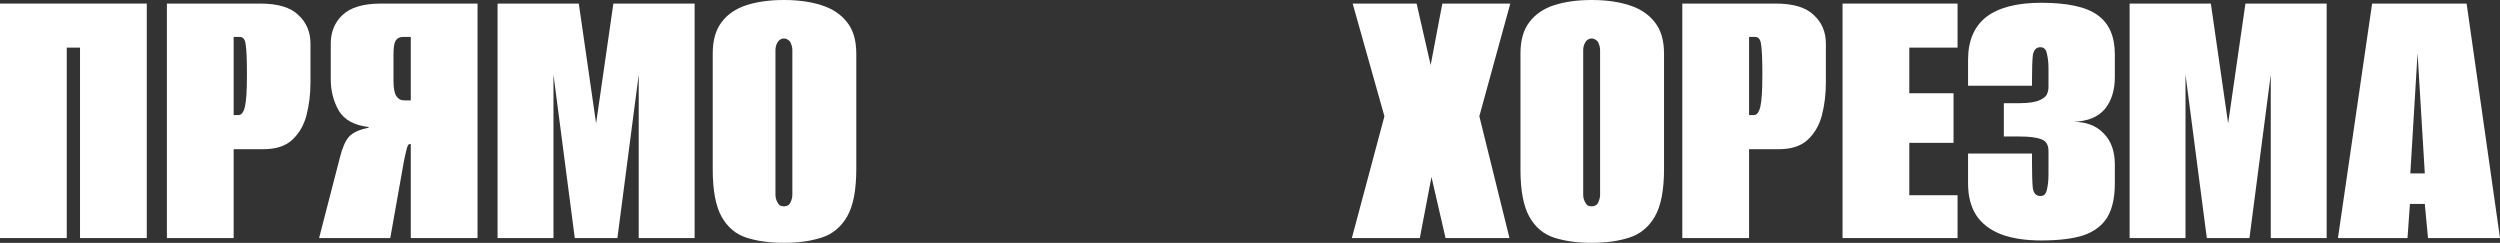
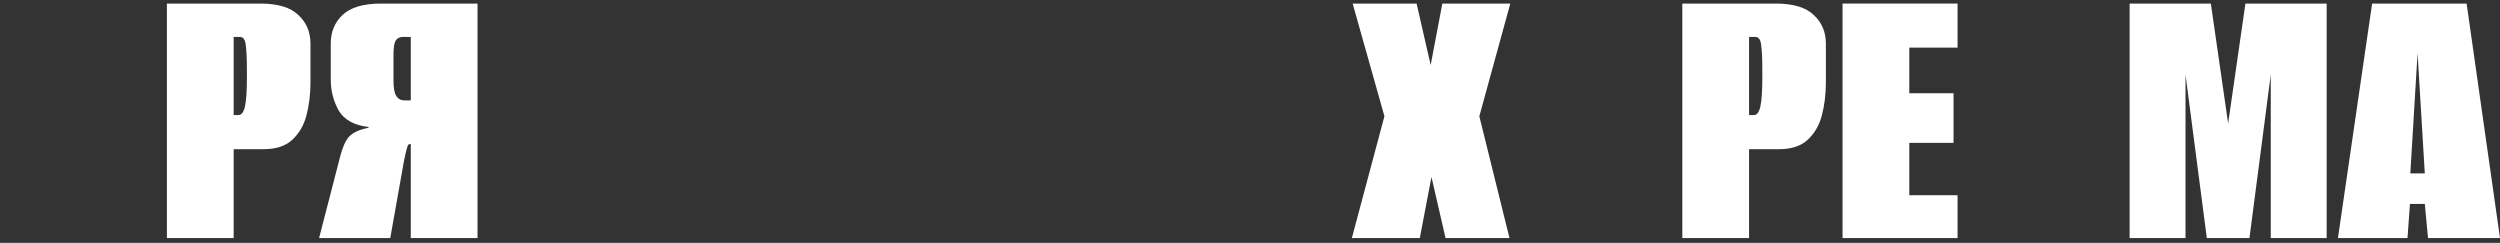
<svg xmlns="http://www.w3.org/2000/svg" width="803" height="78" viewBox="0 0 803 78" fill="none">
  <rect x="0" y="0" width="803" height="78" fill="#333333" stroke="none" />
-   <path d="M0 76.471V1.147H47.146V76.471H25.704V15.294H21.442V76.471H0Z" fill="white" />
  <path d="M53.609 76.471V1.147H83.576C89.26 1.147 93.35 2.379 95.847 4.843C98.43 7.222 99.722 10.281 99.722 14.02V26.51C99.722 30.248 99.292 33.775 98.43 37.088C97.569 40.317 96.019 42.951 93.78 44.99C91.628 46.944 88.571 47.922 84.61 47.922H75.051V76.471H53.609ZM75.051 36.961H76.601C77.548 36.961 78.237 36.069 78.668 34.284C79.098 32.415 79.314 29.144 79.314 24.471V23.196C79.314 19.033 79.185 16.101 78.926 14.402C78.754 12.703 78.108 11.853 76.989 11.853H75.051V36.961Z" fill="white" />
  <path d="M153.383 76.471H131.941V46.265H131.554C131.209 46.265 130.908 46.775 130.65 47.794C130.391 48.729 130.09 50.046 129.745 51.745L125.354 76.471H102.491L109.208 50.471C109.983 47.412 110.93 45.245 112.05 43.971C113.255 42.611 115.365 41.634 118.379 41.039V40.784C113.815 40.275 110.629 38.533 108.82 35.559C107.098 32.5 106.237 29.144 106.237 25.49V14.02C106.237 10.281 107.486 7.222 109.983 4.843C112.566 2.379 116.7 1.147 122.383 1.147H153.383V76.471ZM131.941 32.245V11.853H129.487C128.368 11.853 127.55 12.278 127.033 13.127C126.602 13.892 126.387 15.422 126.387 17.716V26C126.387 28.294 126.688 29.909 127.291 30.843C127.894 31.778 128.755 32.245 129.875 32.245H131.941Z" fill="white" />
-   <path d="M159.819 76.471V1.147H185.911L191.465 39.637L197.019 1.147H223.111V76.471H205.157V23.961L198.311 76.471H184.619L177.773 23.961V76.471H159.819Z" fill="white" />
-   <path d="M251.791 78C247.227 78 243.223 77.448 239.779 76.343C236.334 75.239 233.665 72.987 231.77 69.588C229.876 66.189 228.929 61.134 228.929 54.422V17.206C228.929 12.957 229.876 9.601 231.77 7.137C233.665 4.588 236.334 2.761 239.779 1.657C243.223 0.552 247.227 0 251.791 0C256.355 0 260.359 0.552 263.804 1.657C267.334 2.761 270.09 4.588 272.071 7.137C274.051 9.601 275.041 12.957 275.041 17.206V54.294C275.041 61.092 274.051 66.189 272.071 69.588C270.09 72.987 267.334 75.239 263.804 76.343C260.359 77.448 256.355 78 251.791 78ZM251.791 66.275C252.308 66.275 252.782 66.147 253.212 65.892C253.643 65.552 253.944 65.085 254.116 64.49C254.375 63.895 254.504 63.216 254.504 62.451V16.186C254.504 15.422 254.375 14.742 254.116 14.147C253.944 13.552 253.643 13.127 253.212 12.873C252.782 12.533 252.308 12.363 251.791 12.363C251.275 12.363 250.801 12.533 250.37 12.873C250.026 13.127 249.725 13.552 249.466 14.147C249.208 14.742 249.079 15.422 249.079 16.186V62.451C249.079 63.216 249.208 63.895 249.466 64.49C249.725 65.085 250.026 65.552 250.37 65.892C250.801 66.147 251.275 66.275 251.791 66.275Z" fill="white" />
  <path d="M434.215 76.471L444.677 37.343L434.473 1.147H455.01L459.531 20.902L463.277 1.147H485.106L475.16 37.343L484.848 76.471H464.31L459.79 56.843L456.044 76.471H434.215Z" fill="white" />
-   <path d="M511.236 78C506.673 78 502.668 77.448 499.224 76.343C495.779 75.239 493.11 72.987 491.216 69.588C489.321 66.189 488.374 61.134 488.374 54.422V17.206C488.374 12.957 489.321 9.601 491.216 7.137C493.11 4.588 495.779 2.761 499.224 1.657C502.668 0.552 506.673 0 511.236 0C515.8 0 519.805 0.552 523.249 1.657C526.78 2.761 529.535 4.588 531.516 7.137C533.496 9.601 534.487 12.957 534.487 17.206V54.294C534.487 61.092 533.496 66.189 531.516 69.588C529.535 72.987 526.78 75.239 523.249 76.343C519.805 77.448 515.8 78 511.236 78ZM511.236 66.275C511.753 66.275 512.227 66.147 512.657 65.892C513.088 65.552 513.389 65.085 513.562 64.49C513.82 63.895 513.949 63.216 513.949 62.451V16.186C513.949 15.422 513.82 14.742 513.562 14.147C513.389 13.552 513.088 13.127 512.657 12.873C512.227 12.533 511.753 12.363 511.236 12.363C510.72 12.363 510.246 12.533 509.816 12.873C509.471 13.127 509.17 13.552 508.912 14.147C508.653 14.742 508.524 15.422 508.524 16.186V62.451C508.524 63.216 508.653 63.895 508.912 64.49C509.17 65.085 509.471 65.552 509.816 65.892C510.246 66.147 510.72 66.275 511.236 66.275Z" fill="white" />
  <path d="M540.359 76.471V1.147H570.325C576.009 1.147 580.099 2.379 582.596 4.843C585.18 7.222 586.471 10.281 586.471 14.02V26.51C586.471 30.248 586.041 33.775 585.18 37.088C584.319 40.317 582.769 42.951 580.53 44.99C578.377 46.944 575.32 47.922 571.359 47.922H561.8V76.471H540.359ZM561.8 36.961H563.35C564.298 36.961 564.987 36.069 565.417 34.284C565.848 32.415 566.063 29.144 566.063 24.471V23.196C566.063 19.033 565.934 16.101 565.675 14.402C565.503 12.703 564.857 11.853 563.738 11.853H561.8V36.961Z" fill="white" />
  <path d="M591.824 76.471V1.147H628.766V15.294H613.265V29.951H627.474V45.882H613.265V62.706H628.766V76.471H591.824Z" fill="white" />
-   <path d="M655.648 77.235C650.482 77.235 646.133 76.555 642.603 75.196C639.158 73.837 636.532 71.797 634.723 69.078C633.001 66.359 632.14 62.961 632.14 58.882V49.324H652.678V52.51C652.678 55.993 652.764 58.627 652.936 60.412C653.194 62.111 654.012 62.961 655.39 62.961C656.51 62.961 657.198 62.281 657.457 60.922C657.801 59.562 657.974 57.948 657.974 56.078V48.559C657.974 46.52 657.198 45.245 655.648 44.735C654.185 44.141 651.86 43.843 648.673 43.843H643.636V33.137H648.803C650.266 33.137 651.515 33.052 652.549 32.882C653.668 32.712 654.572 32.458 655.261 32.118C656.38 31.608 657.112 31.013 657.457 30.333C657.801 29.569 657.974 28.761 657.974 27.912V22.049C657.974 20.18 657.801 18.565 657.457 17.206C657.198 15.846 656.51 15.167 655.39 15.167C654.012 15.167 653.194 16.059 652.936 17.843C652.764 19.543 652.678 22.134 652.678 25.618V27.529H632.14V19.245C632.14 13.127 634.078 8.539 637.953 5.48C641.914 2.422 647.812 0.892 655.648 0.892C664.087 0.892 670.115 2.209 673.732 4.843C677.435 7.477 679.286 11.683 679.286 17.461V24.726C679.286 28.974 678.21 32.415 676.057 35.049C673.904 37.598 670.546 38.958 665.982 39.127C670.115 39.127 673.344 40.359 675.669 42.824C678.081 45.203 679.286 48.559 679.286 52.892V58.882C679.286 63.471 678.468 67.124 676.832 69.843C675.196 72.477 672.655 74.389 669.211 75.578C665.767 76.683 661.246 77.235 655.648 77.235Z" fill="white" />
  <path d="M684.032 76.471V1.147H710.124L715.678 39.637L721.232 1.147H747.324V76.471H729.37V23.961L722.524 76.471H708.832L701.986 23.961V76.471H684.032Z" fill="white" />
  <path d="M750.946 76.471L761.925 1.147H792.279L803 76.471H779.879L778.846 65.51H774.067L773.292 76.471H750.946ZM774.196 55.696H778.846L776.521 17.078L774.196 55.696Z" fill="white" />
</svg>